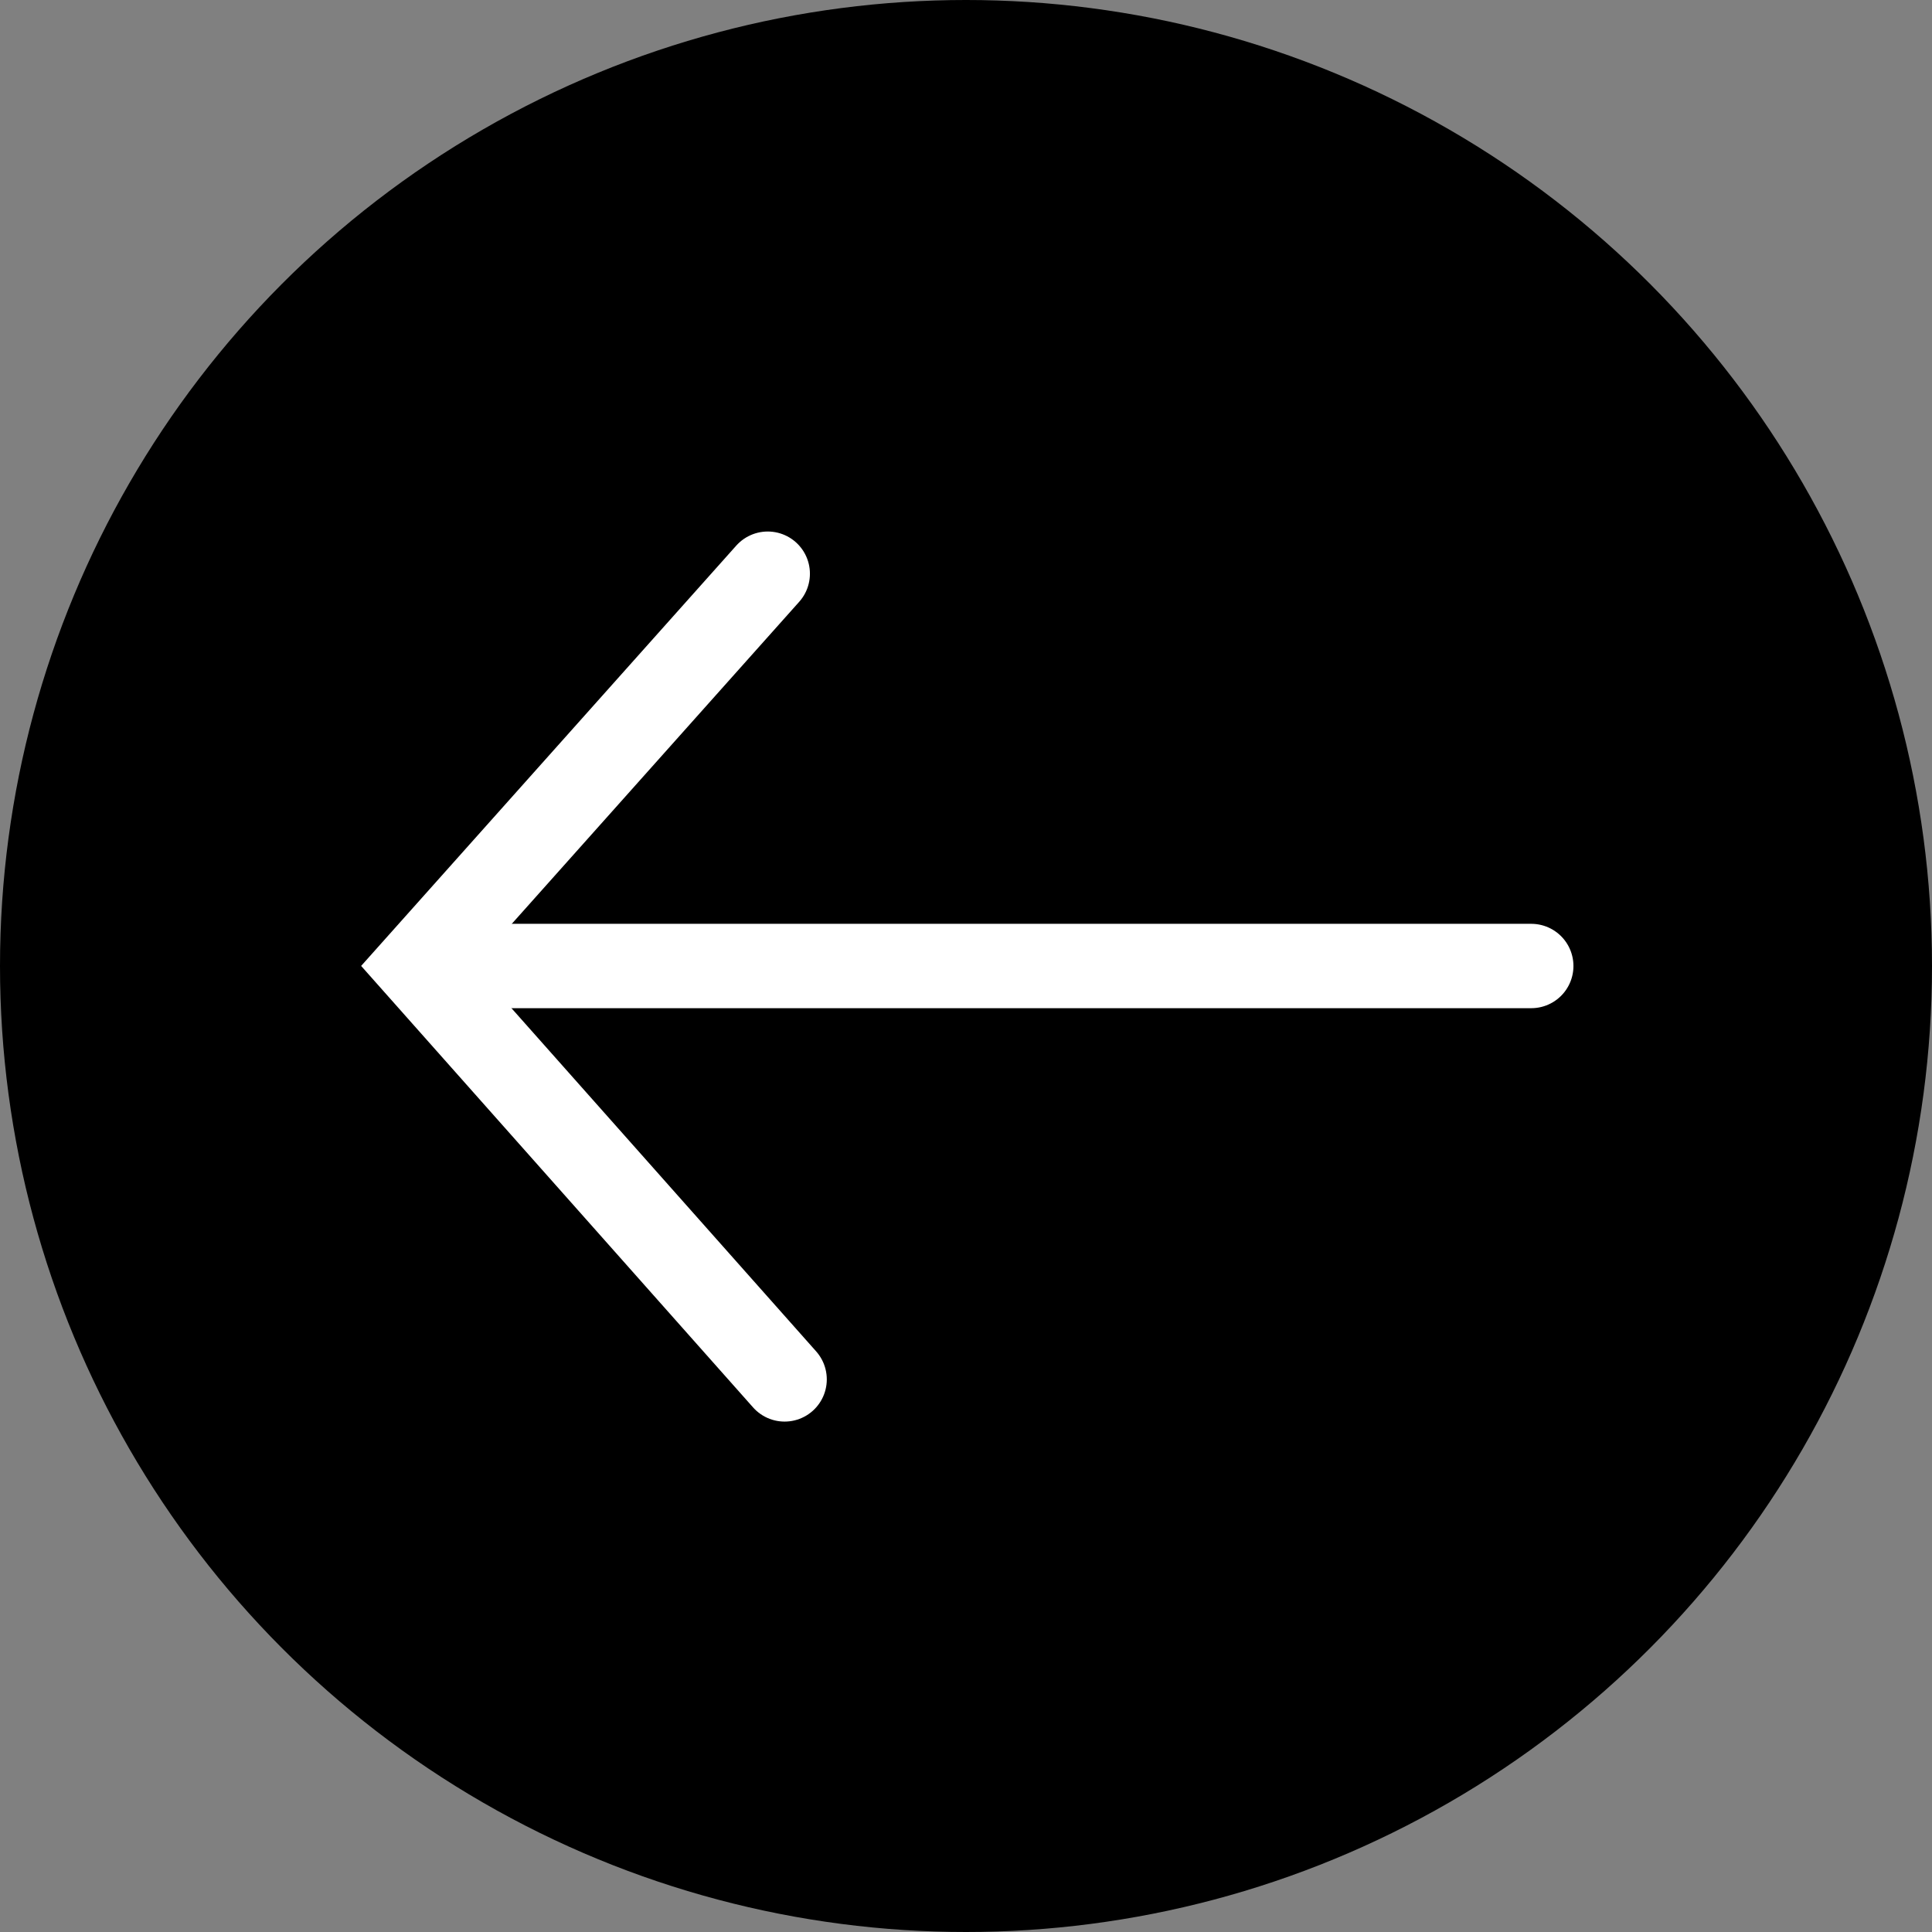
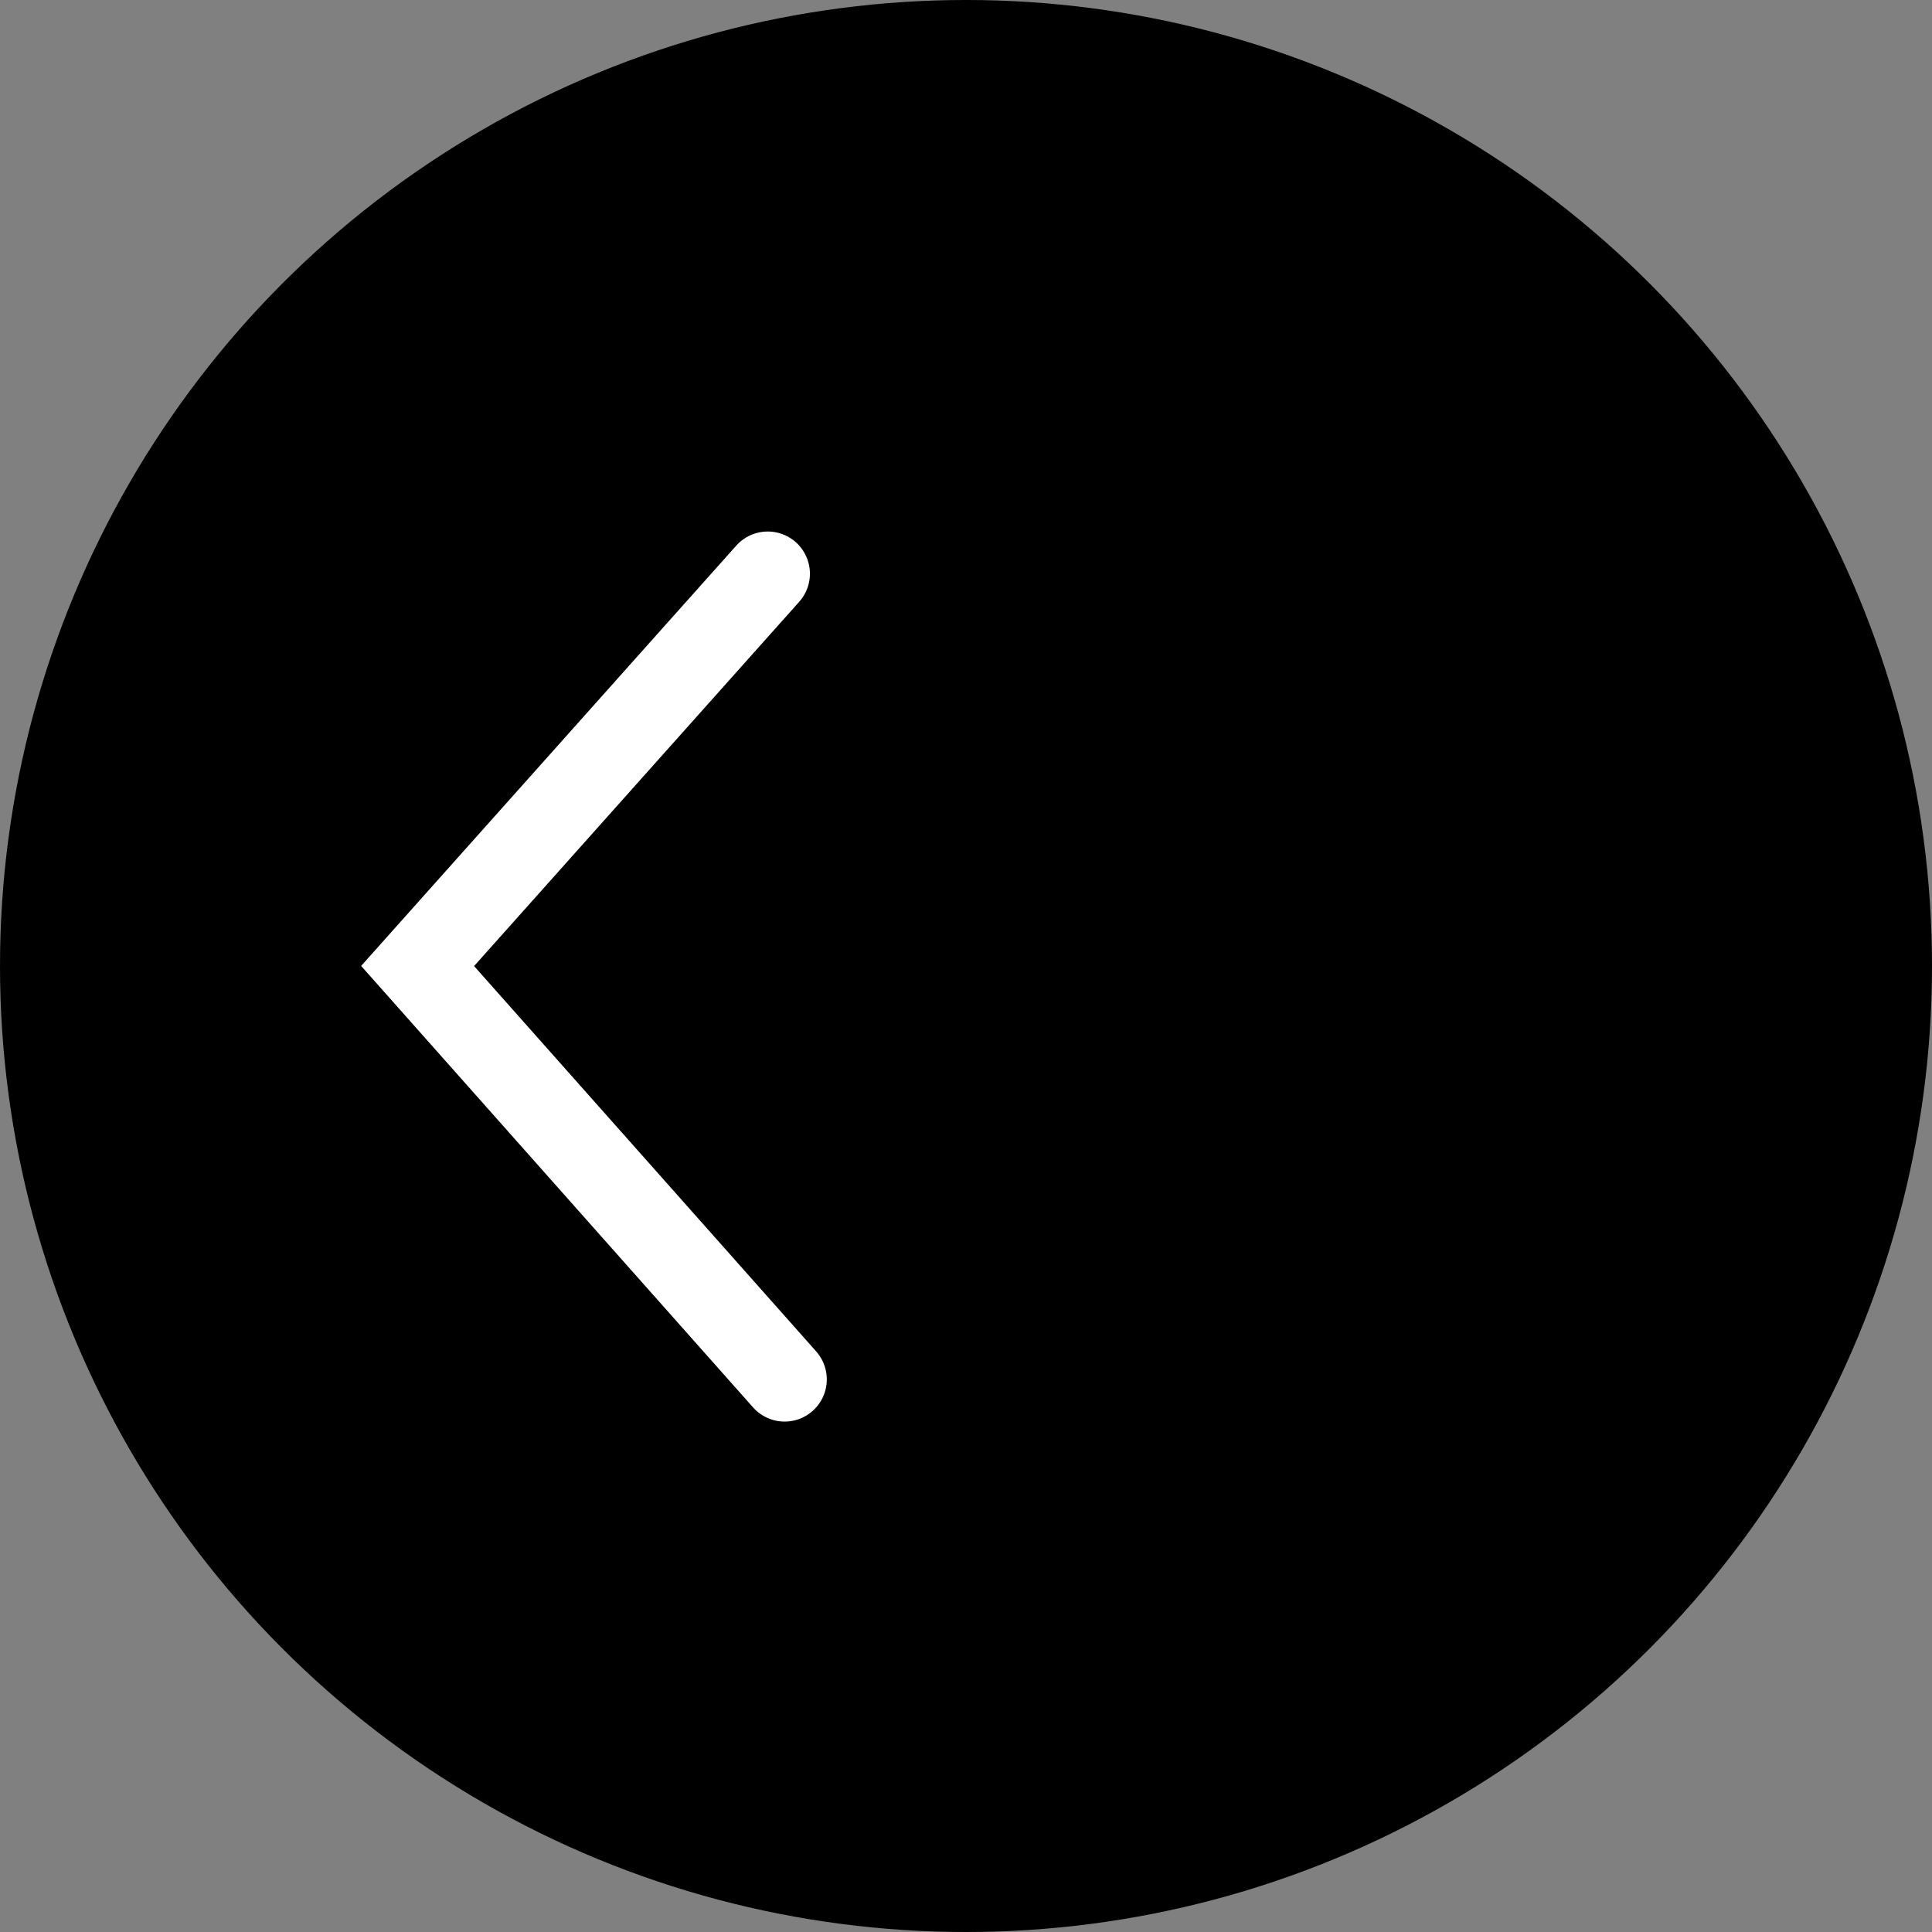
<svg xmlns="http://www.w3.org/2000/svg" id="Layer_2" viewBox="0 0 45.8 45.8">
  <rect x="0" y="0" width="45.8" height="45.8" fill="#808080" stroke="none" />
  <g id="Layer_1-2">
    <g id="Layer_1-3">
      <circle cx="22.9" cy="22.9" r="22.9" />
      <g id="uuid-1e45d7a4-c07f-4173-9a87-31f97c7d2dda">
-         <path d="M10.3,22.9h26" fill="none" stroke="#fff" stroke-linecap="round" stroke-miterlimit="10" stroke-width="2" />
        <path d="M18.2,13.6l-8.3,9.3,8.7,9.8" fill="none" stroke="#fff" stroke-linecap="round" stroke-miterlimit="10" stroke-width="2" />
      </g>
    </g>
  </g>
</svg>